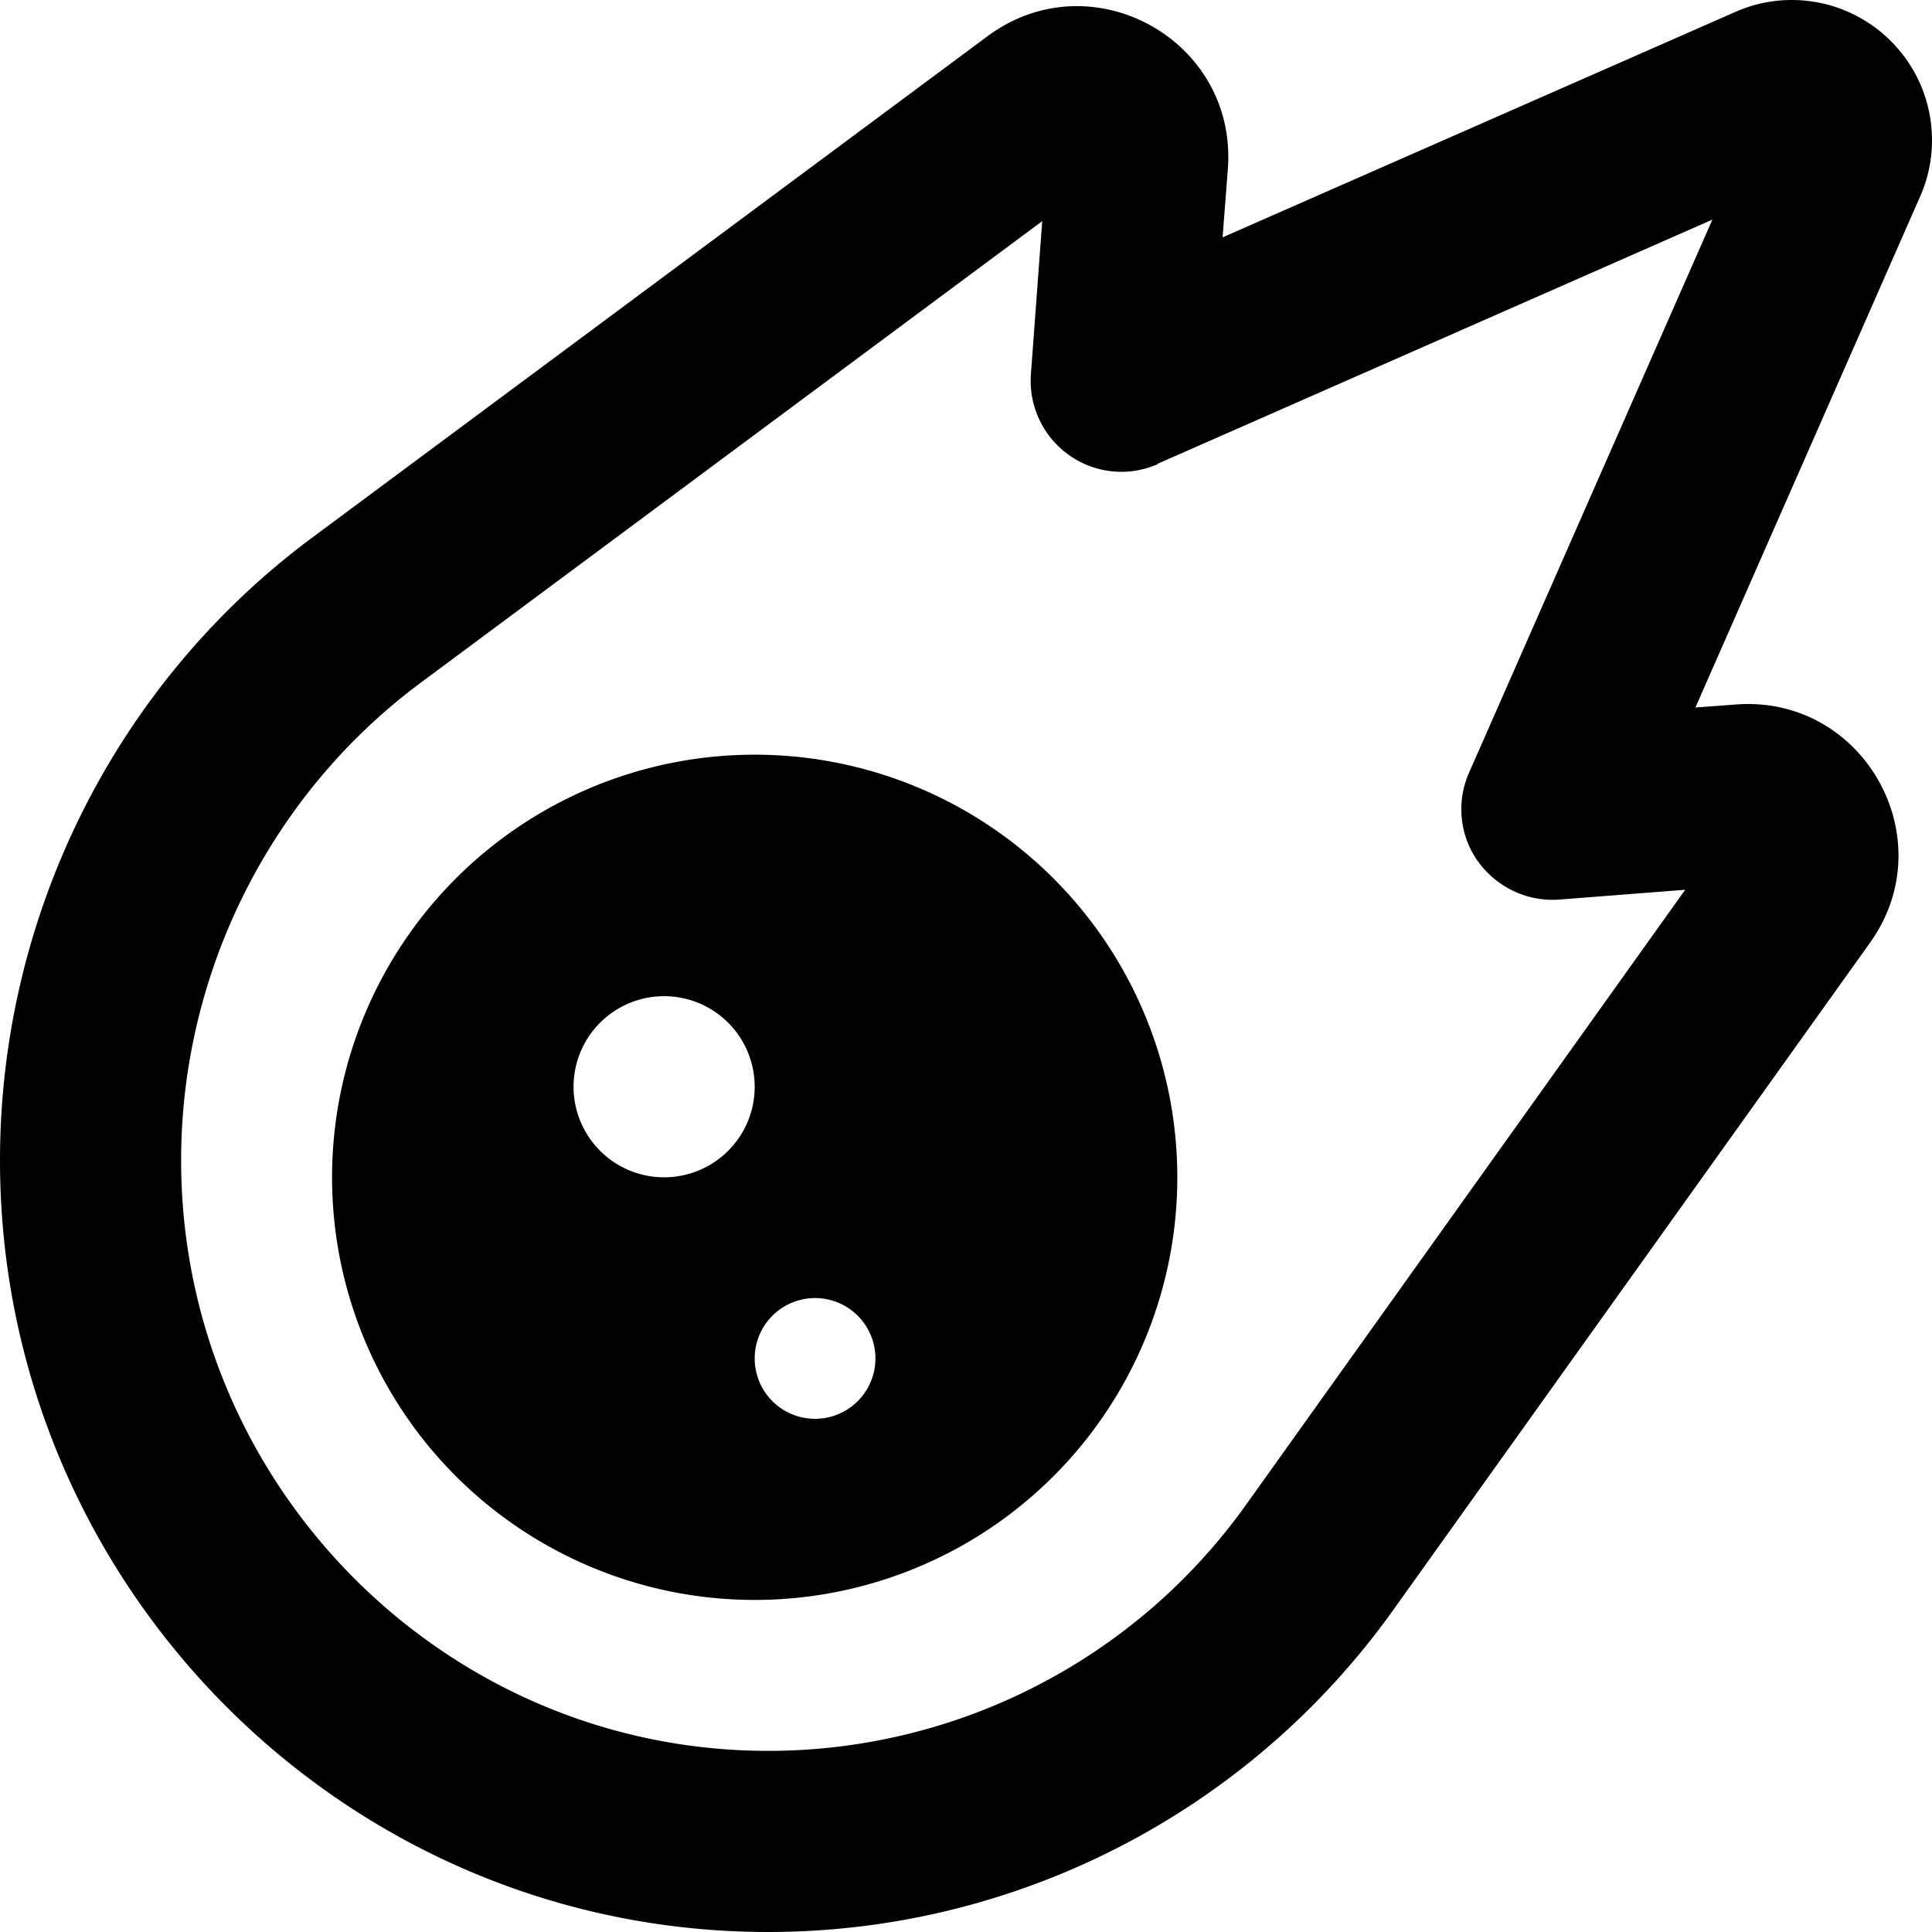
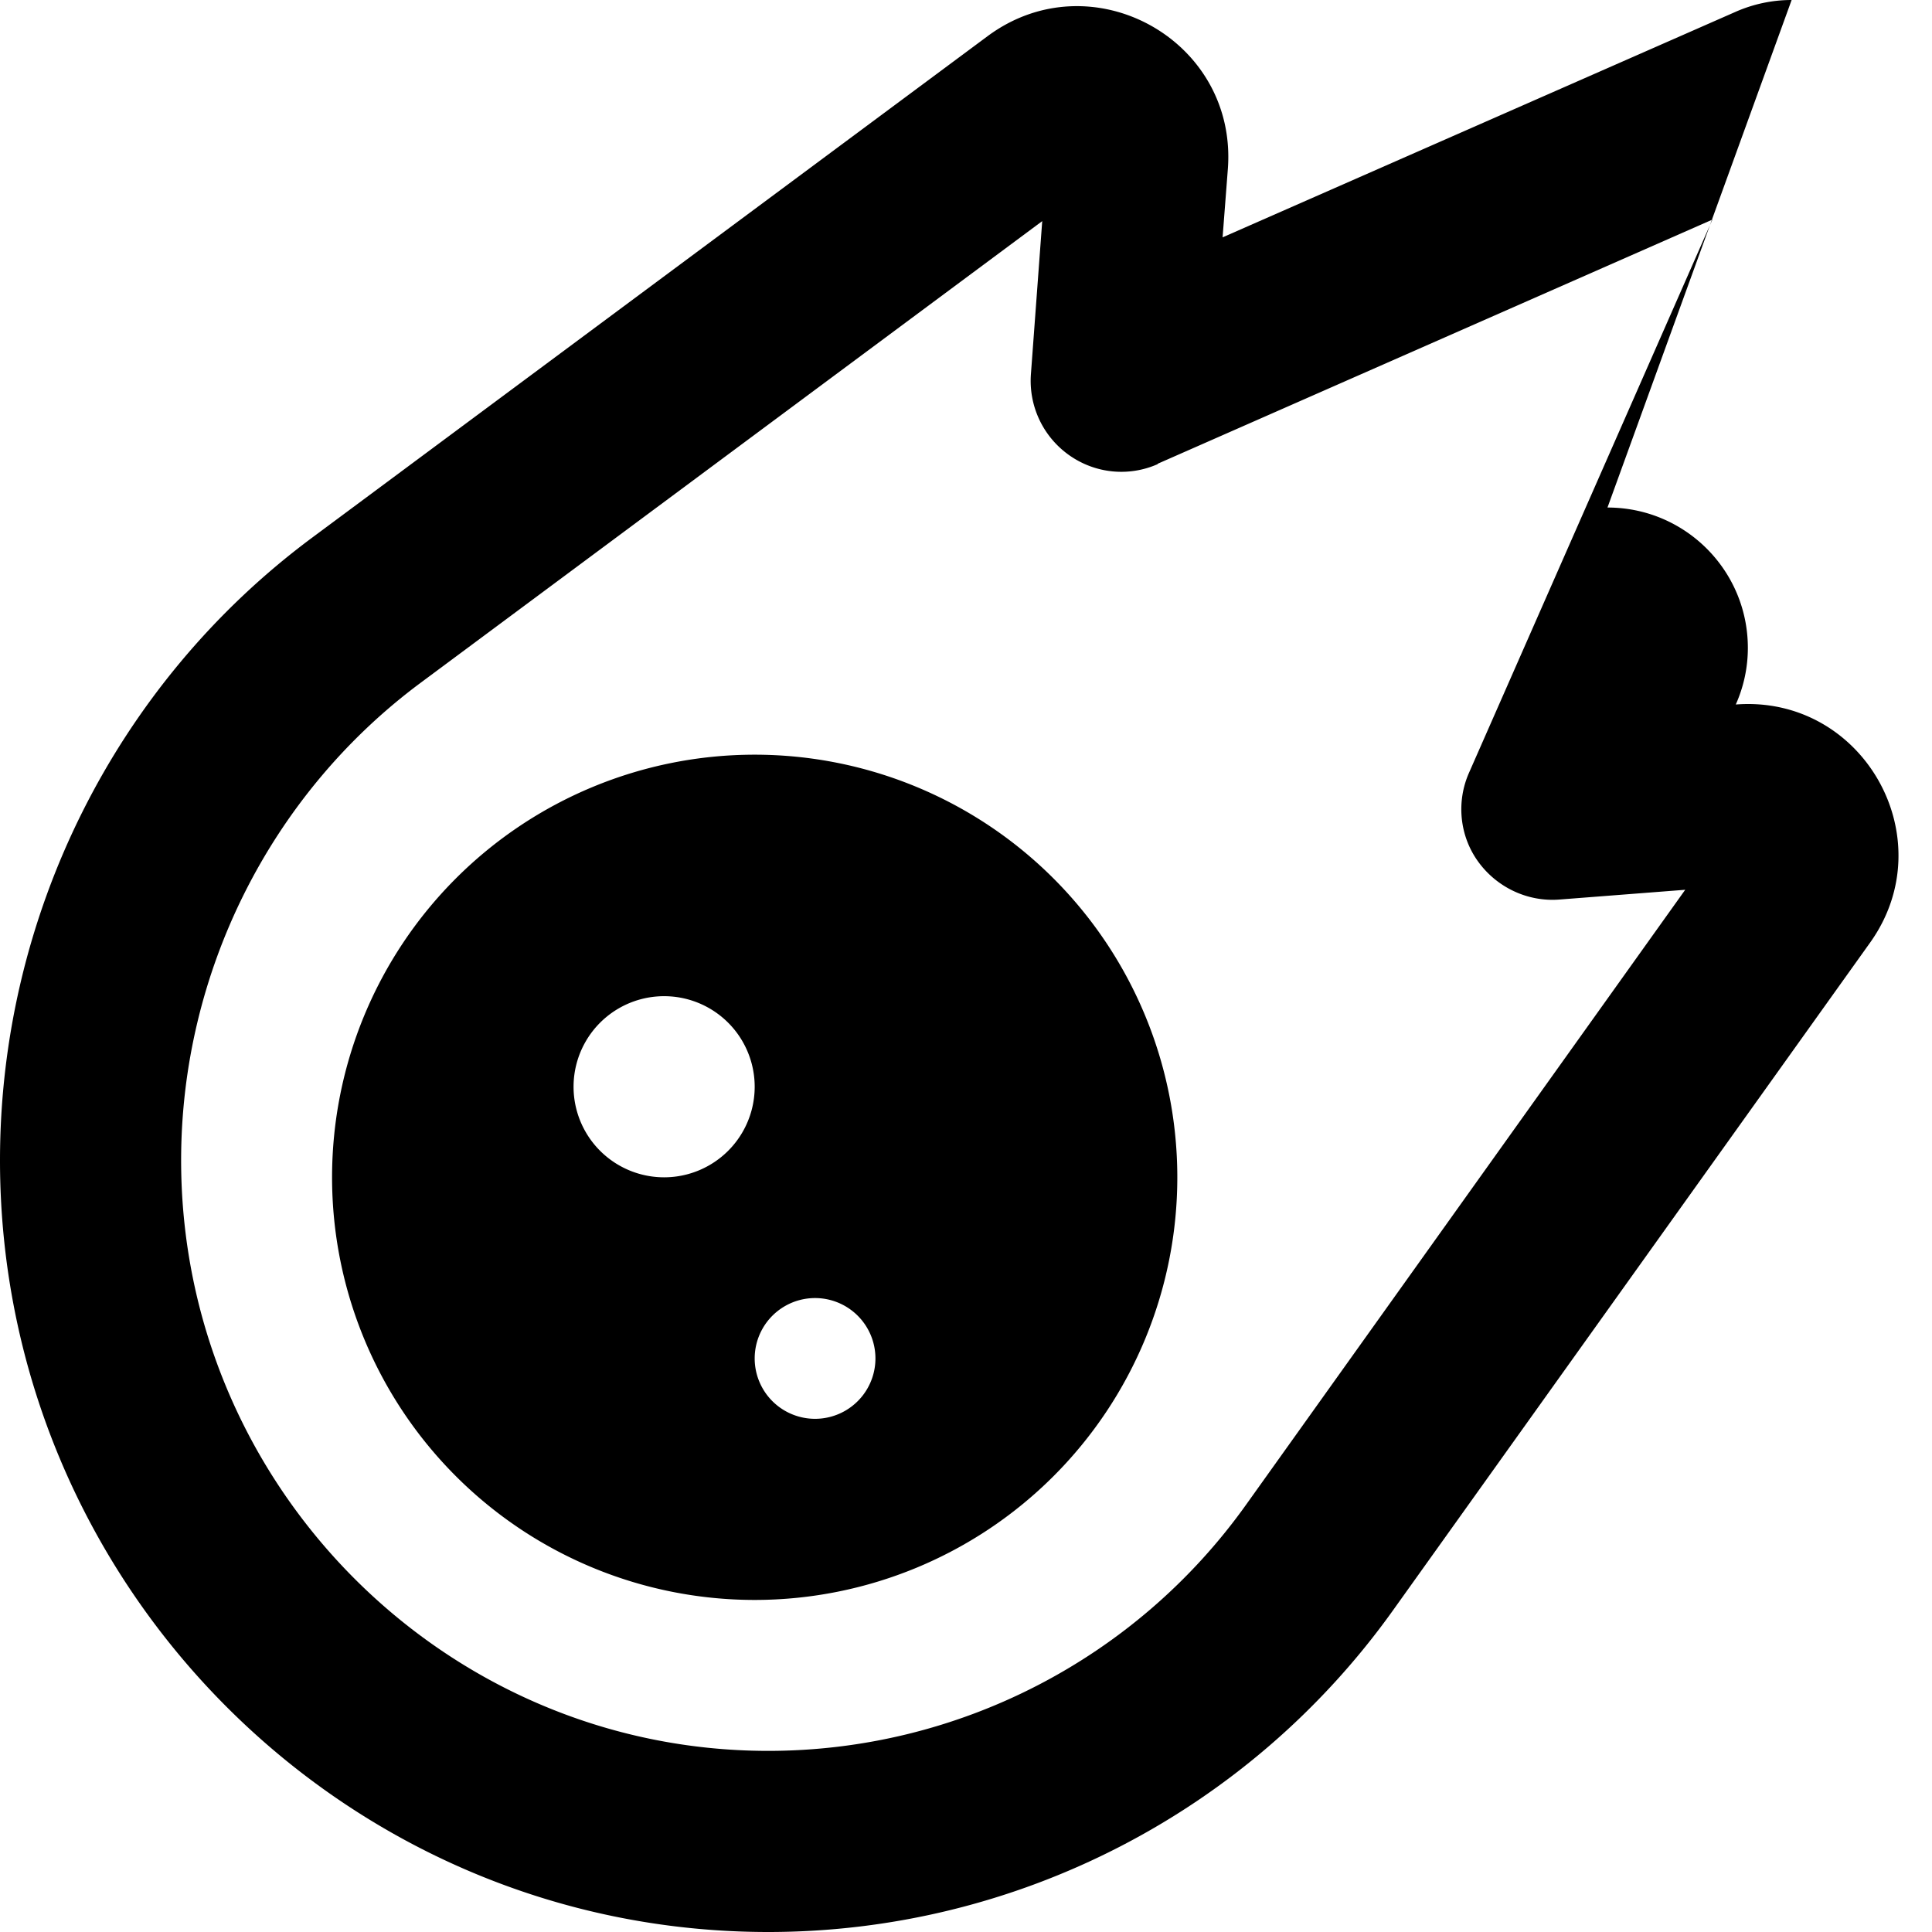
<svg xmlns="http://www.w3.org/2000/svg" viewBox="0 0 512 512">
-   <path fill="currentColor" d="M474.8 0c-5.2 0-10.3 1.1-15 3.2L324 62.9 325.4 44.7c2.5-34.2-36.2-55.5-63.7-35.1L82.7 142.5C30.6 181.2 0 242.7 0 307.5 0 419.8 91 512 203.6 512 269.3 512 331 480.2 369.2 426.7L495.6 249.8c19.7-27.6-1.8-65.7-35.6-63.1l-10.7 .8 59.5-135.3c2.1-4.7 3.2-9.8 3.2-15 0-20.6-16.7-37.2-37.2-37.2zm-168 122.9l147-64.7-64.5 146.6c-3.4 7.7-2.5 16.7 2.4 23.5s13 10.7 21.4 10.1l33.5-2.6-116.4 163C301 439.7 253.8 464 203.6 464 117.8 464 48 393.6 48 307.5 48 257.8 71.6 210.6 111.4 181l164.8-122.4-3 40.6c-.6 8.4 3.2 16.5 10.1 21.4s15.8 5.8 23.5 2.4zM200 424a112 112 0 1 0 0-224 112 112 0 1 0 0 224zM176 264a24 24 0 1 1 0 48 24 24 0 1 1 0-48zm24 96a16 16 0 1 1 32 0 16 16 0 1 1 -32 0z" />
+   <path fill="currentColor" d="M474.8 0c-5.2 0-10.3 1.1-15 3.2L324 62.9 325.4 44.7c2.5-34.2-36.2-55.5-63.7-35.1L82.7 142.5C30.6 181.2 0 242.7 0 307.5 0 419.8 91 512 203.6 512 269.3 512 331 480.2 369.2 426.7L495.6 249.8c19.7-27.6-1.8-65.7-35.6-63.1c2.1-4.7 3.2-9.8 3.2-15 0-20.6-16.7-37.2-37.2-37.2zm-168 122.9l147-64.7-64.5 146.6c-3.4 7.7-2.5 16.7 2.4 23.5s13 10.7 21.4 10.1l33.5-2.6-116.4 163C301 439.7 253.8 464 203.6 464 117.8 464 48 393.6 48 307.5 48 257.8 71.6 210.6 111.4 181l164.8-122.4-3 40.6c-.6 8.4 3.2 16.5 10.1 21.4s15.8 5.8 23.5 2.4zM200 424a112 112 0 1 0 0-224 112 112 0 1 0 0 224zM176 264a24 24 0 1 1 0 48 24 24 0 1 1 0-48zm24 96a16 16 0 1 1 32 0 16 16 0 1 1 -32 0z" />
</svg>